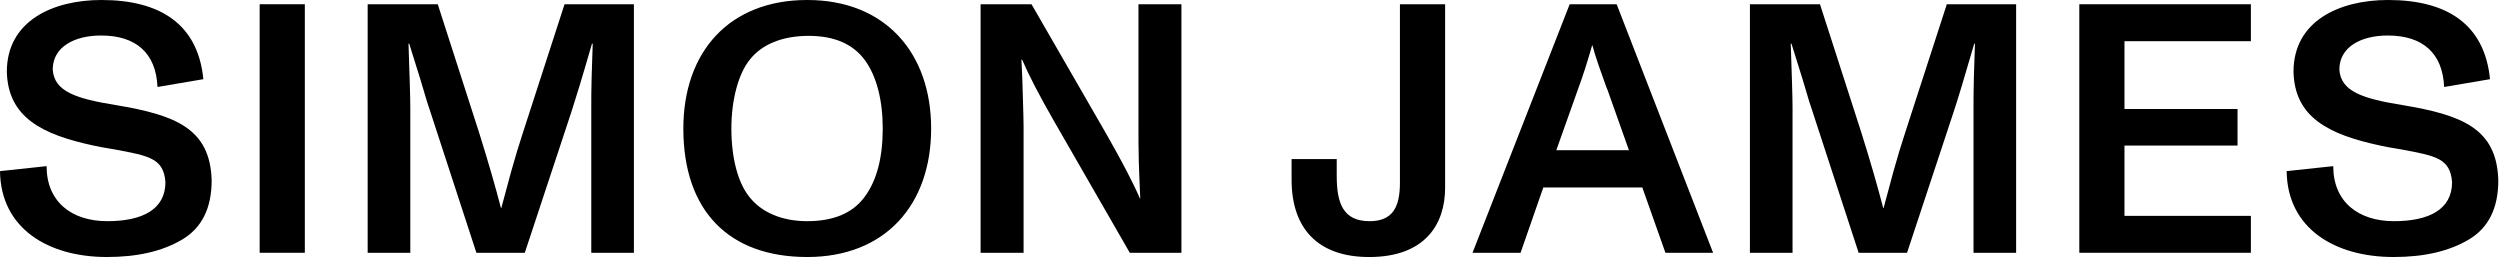
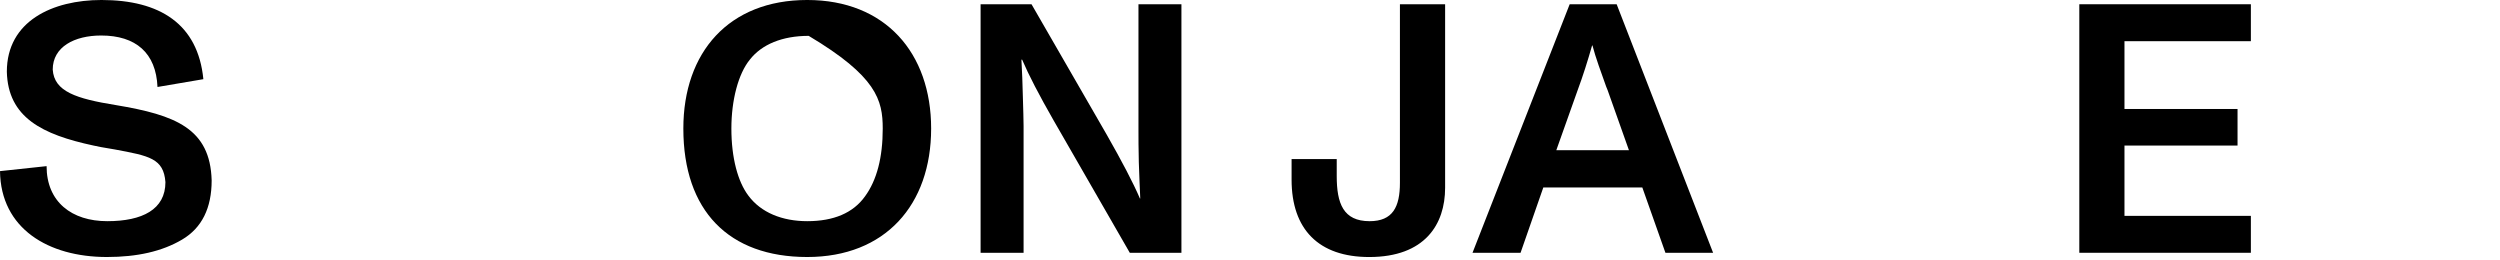
<svg xmlns="http://www.w3.org/2000/svg" fill="none" viewBox="0 0 298 31" height="31" width="298">
  <g clip-path="url(#clip0_7361_4863)">
    <path fill="black" d="M5.553 19.804C5.553 24.079 8.567 26.364 12.787 26.364C16.965 26.364 19.719 24.968 19.719 21.711C19.504 18.874 17.781 18.58 13.691 17.816C12.355 17.605 11.496 17.433 11.149 17.35C5.036 16.04 0.946 14.007 0.816 8.547C0.816 2.498 6.285 -0.001 12.098 -0.001C19.03 -0.001 23.594 2.836 24.241 9.438L18.773 10.368C18.6 6.306 16.188 4.233 12.056 4.233C8.869 4.233 6.285 5.587 6.285 8.294C6.457 10.918 9.084 11.764 13.821 12.528C20.925 13.713 25.057 15.32 25.23 21.497C25.23 24.798 24.069 27.166 21.699 28.563C19.332 29.962 16.36 30.636 12.742 30.636C5.768 30.636 0.085 27.255 0 20.398L5.553 19.804Z" clip-rule="evenodd" fill-rule="evenodd" />
-     <path fill="black" d="M30.951 30.13H36.335V0.506H30.951V30.13Z" clip-rule="evenodd" fill-rule="evenodd" />
-     <path fill="black" d="M43.826 0.507H52.181L57.088 15.742C58.206 19.299 59.068 22.302 59.715 24.798H59.757L60.921 20.481C61.395 18.79 61.867 17.222 62.342 15.784L67.293 0.507H75.561V30.131H70.48V12.739C70.48 11.892 70.48 10.706 70.522 9.227L70.652 5.204H70.564C69.403 9.227 68.584 11.892 68.155 13.202L62.556 30.131H56.786L51.232 13.119C51.148 12.908 50.761 11.722 50.114 9.479L48.778 5.204H48.693C48.823 9.057 48.908 11.595 48.908 12.825V30.131H43.826V0.507Z" clip-rule="evenodd" fill-rule="evenodd" />
-     <path fill="black" d="M103.112 23.402C101.691 25.392 99.366 26.364 96.222 26.364C93.251 26.364 90.711 25.348 89.206 23.318C87.955 21.666 87.181 18.832 87.181 15.32C87.181 11.933 88 8.802 89.378 7.111C90.799 5.29 93.251 4.274 96.395 4.274C99.454 4.274 101.691 5.249 103.112 7.195C104.49 9.099 105.222 11.933 105.222 15.32C105.222 18.746 104.532 21.456 103.112 23.402ZM96.222 -0.001C86.878 -0.001 81.455 6.223 81.455 15.32C81.455 25.137 86.878 30.636 96.222 30.636C105.524 30.636 110.992 24.418 110.992 15.32C110.992 6.306 105.524 -0.001 96.222 -0.001Z" clip-rule="evenodd" fill-rule="evenodd" />
+     <path fill="black" d="M103.112 23.402C101.691 25.392 99.366 26.364 96.222 26.364C93.251 26.364 90.711 25.348 89.206 23.318C87.955 21.666 87.181 18.832 87.181 15.32C87.181 11.933 88 8.802 89.378 7.111C90.799 5.29 93.251 4.274 96.395 4.274C104.49 9.099 105.222 11.933 105.222 15.32C105.222 18.746 104.532 21.456 103.112 23.402ZM96.222 -0.001C86.878 -0.001 81.455 6.223 81.455 15.32C81.455 25.137 86.878 30.636 96.222 30.636C105.524 30.636 110.992 24.418 110.992 15.32C110.992 6.306 105.524 -0.001 96.222 -0.001Z" clip-rule="evenodd" fill-rule="evenodd" />
    <path fill="black" d="M116.887 0.507H122.957L131.914 16.039C133.722 19.212 135.058 21.75 135.877 23.657H135.919C135.877 22.427 135.789 20.989 135.747 19.34C135.705 17.688 135.705 16.42 135.705 15.531V0.507H140.826V30.131H134.671L125.587 14.346C123.864 11.339 122.615 8.93 121.838 7.111H121.754C121.838 8.508 121.884 9.987 121.926 11.553C121.968 13.119 122.011 14.26 122.011 15.023V30.131H116.887V0.507Z" clip-rule="evenodd" fill-rule="evenodd" />
    <path fill="black" d="M153.957 18.958H159.338V20.988C159.338 24.247 160.115 26.365 163.259 26.365C166.013 26.365 166.871 24.672 166.871 21.793V0.508H172.258V22.384C172.258 26.745 169.846 30.637 163.213 30.637C157.186 30.637 153.957 27.34 153.957 21.413V18.958Z" clip-rule="evenodd" fill-rule="evenodd" />
    <path fill="black" d="M185.513 17.901L188.056 10.75C188.702 9.015 189.259 7.235 189.779 5.417H189.821C190.163 6.771 190.897 8.759 191.456 10.325L191.629 10.75L194.168 17.901H185.513ZM192.705 0.506H187.106L175.525 30.13H181.251L183.963 22.346H195.764L198.518 30.13H204.201L192.705 0.506Z" clip-rule="evenodd" fill-rule="evenodd" />
-     <path fill="black" d="M208.59 0.507H216.942L221.852 15.742C222.973 19.299 223.832 22.302 224.478 24.798H224.524L225.685 20.481C226.159 18.79 226.631 17.222 227.105 15.784L232.06 0.507H240.322V30.131H235.243V12.739C235.243 11.892 235.243 10.706 235.286 9.227L235.415 5.204H235.331C234.167 9.227 233.351 11.892 232.919 13.202L227.32 30.131H221.549L215.996 13.119C215.911 12.908 215.524 11.722 214.877 9.479L213.544 5.204H213.457C213.587 9.057 213.671 11.595 213.671 12.825V30.131H208.59V0.507Z" clip-rule="evenodd" fill-rule="evenodd" />
    <path fill="black" d="M247.854 0.507H268.304V4.91H253.237V12.991H266.714V17.35H253.237V25.731H268.304V30.131H247.854V0.507Z" clip-rule="evenodd" fill-rule="evenodd" />
-     <path fill="black" d="M278.122 19.804C278.122 24.079 281.136 26.364 285.358 26.364C289.533 26.364 292.287 24.968 292.287 21.711C292.07 18.874 290.35 18.58 286.259 17.816C284.923 17.605 284.065 17.433 283.717 17.35C277.605 16.04 273.512 14.007 273.385 8.547C273.385 2.498 278.853 -0.001 284.666 -0.001C291.598 -0.001 296.163 2.836 296.809 9.438L291.341 10.368C291.166 6.306 288.756 4.233 284.624 4.233C281.438 4.233 278.853 5.587 278.853 8.294C279.023 10.918 281.652 11.764 286.389 12.528C293.493 13.713 297.626 15.32 297.798 21.497C297.798 24.798 296.637 27.166 294.267 28.563C291.9 29.962 288.929 30.636 285.313 30.636C278.336 30.636 272.65 27.255 272.568 20.398L278.122 19.804Z" clip-rule="evenodd" fill-rule="evenodd" />
  </g>
  <defs>
    <clipPath id="clip0_7361_4863">
      <rect fill="white" height="31" width="298" />
    </clipPath>
  </defs>
</svg>